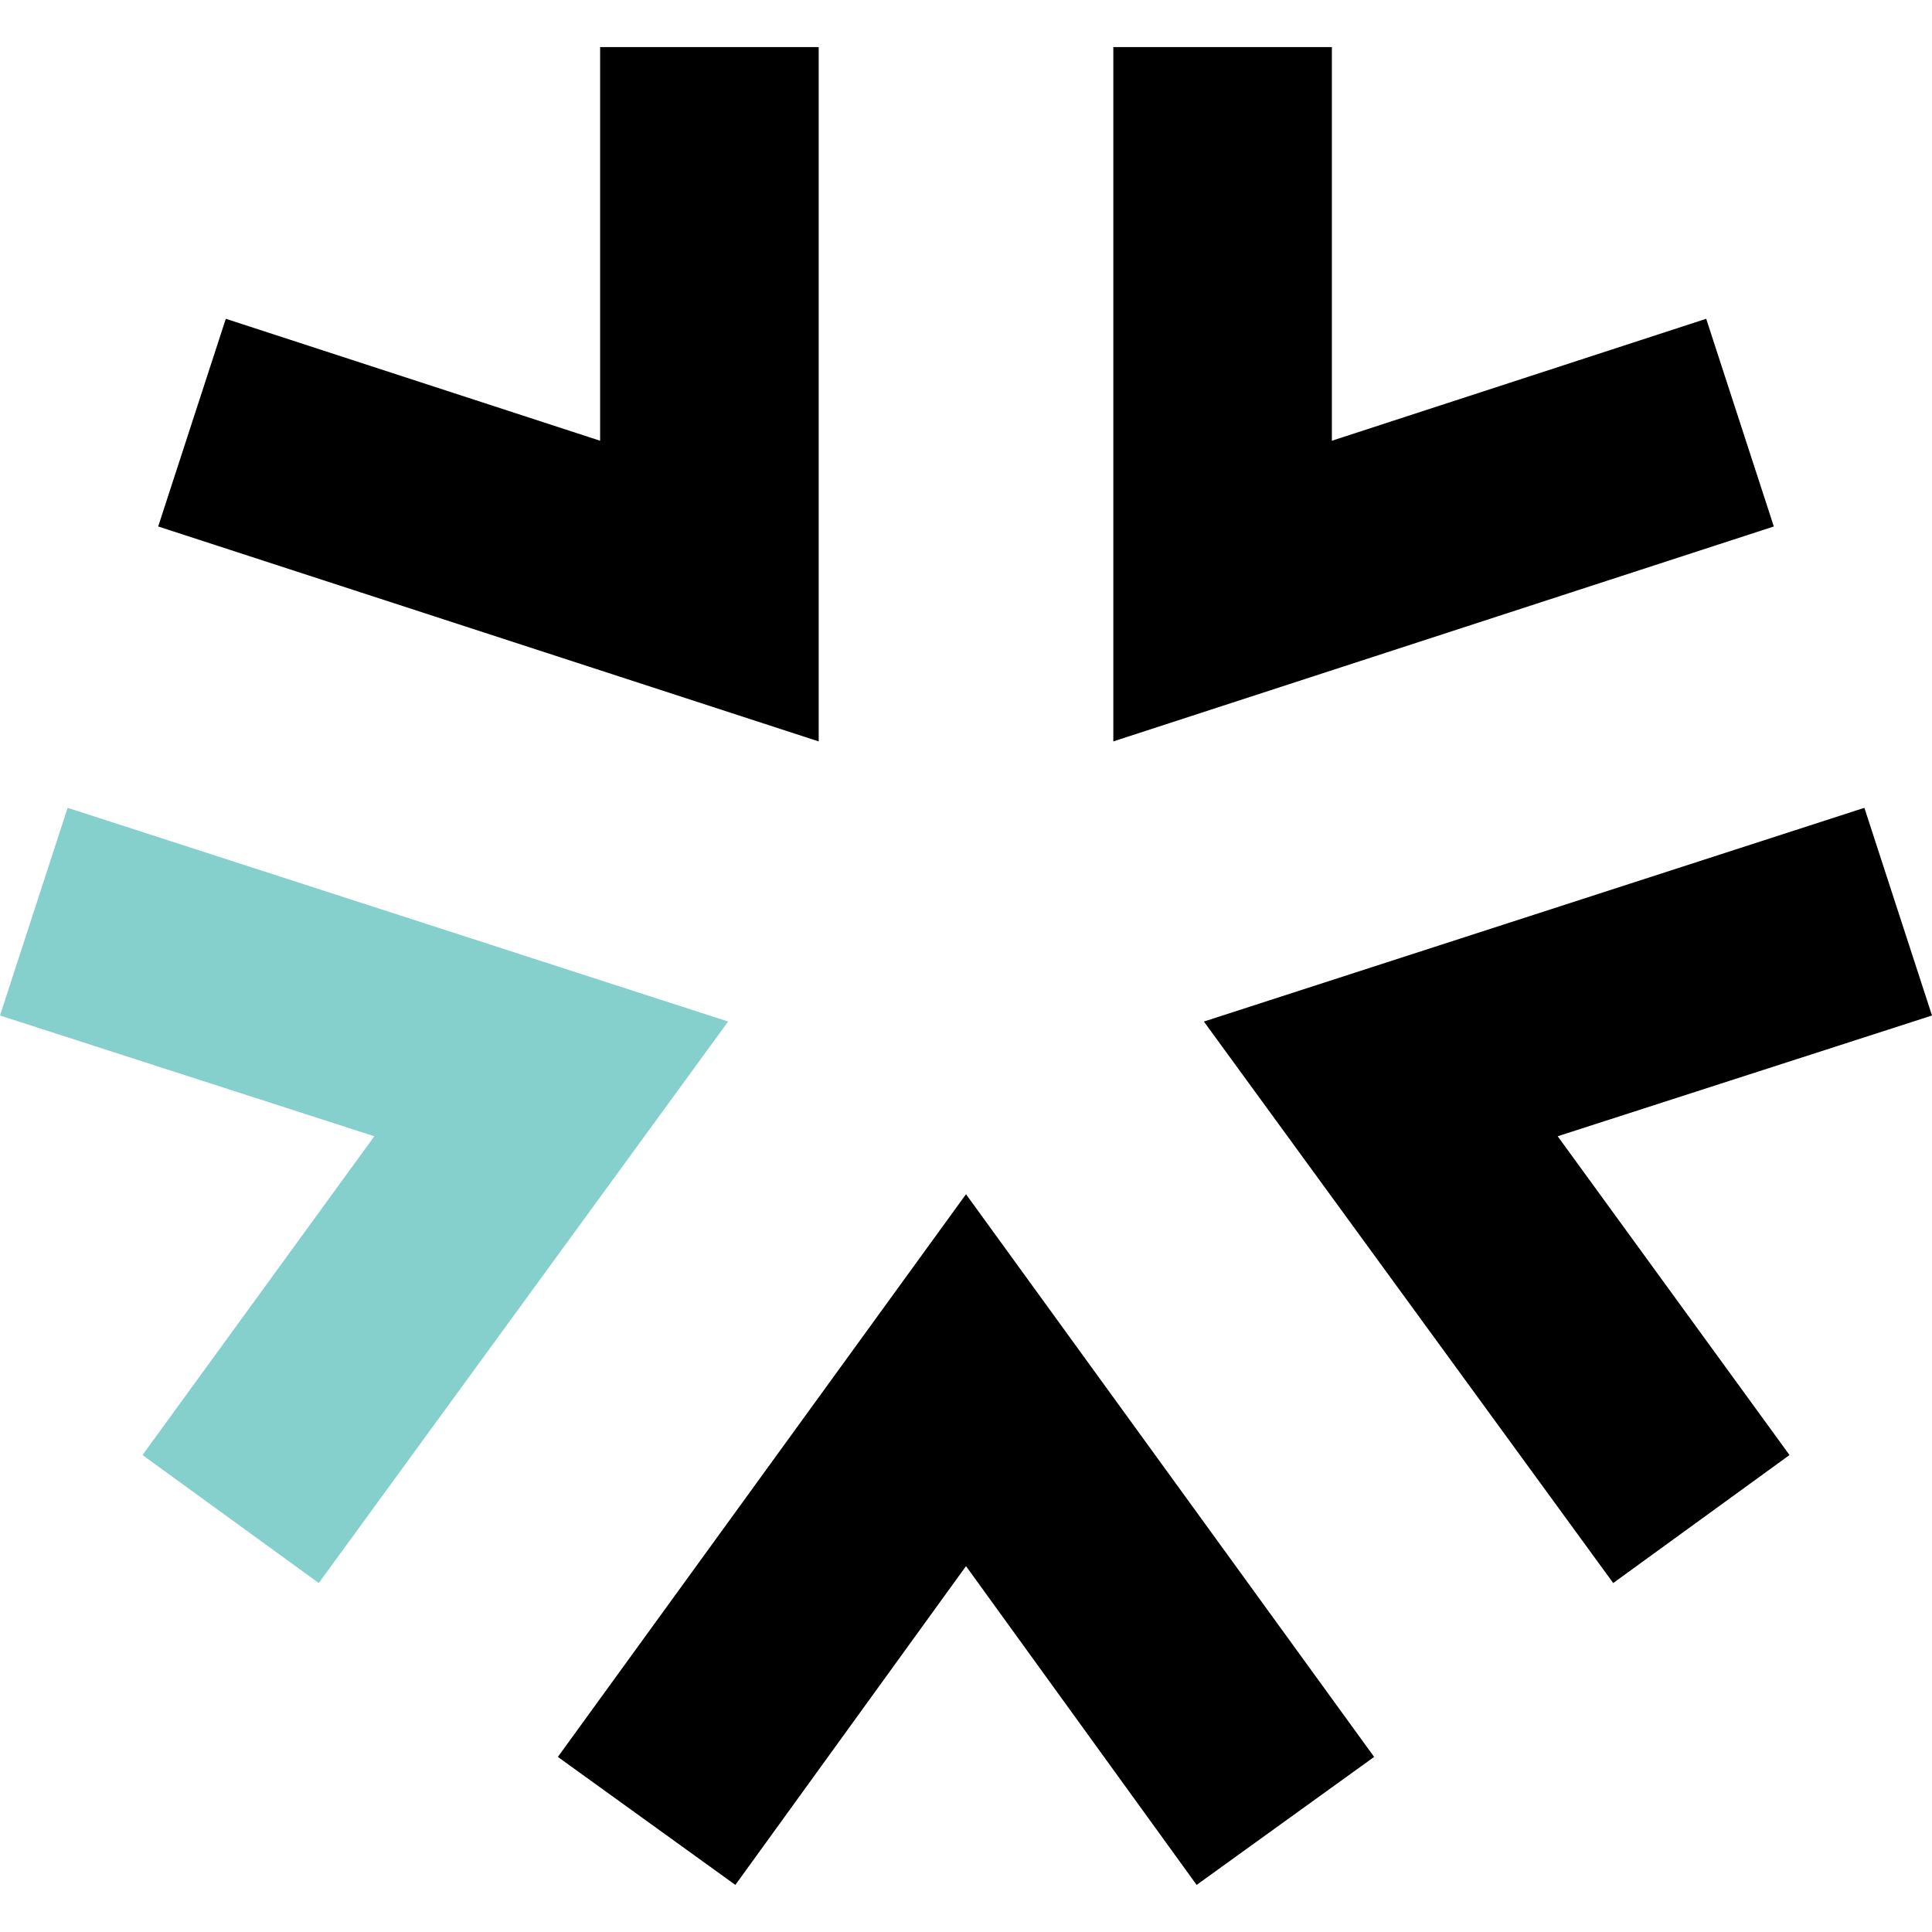
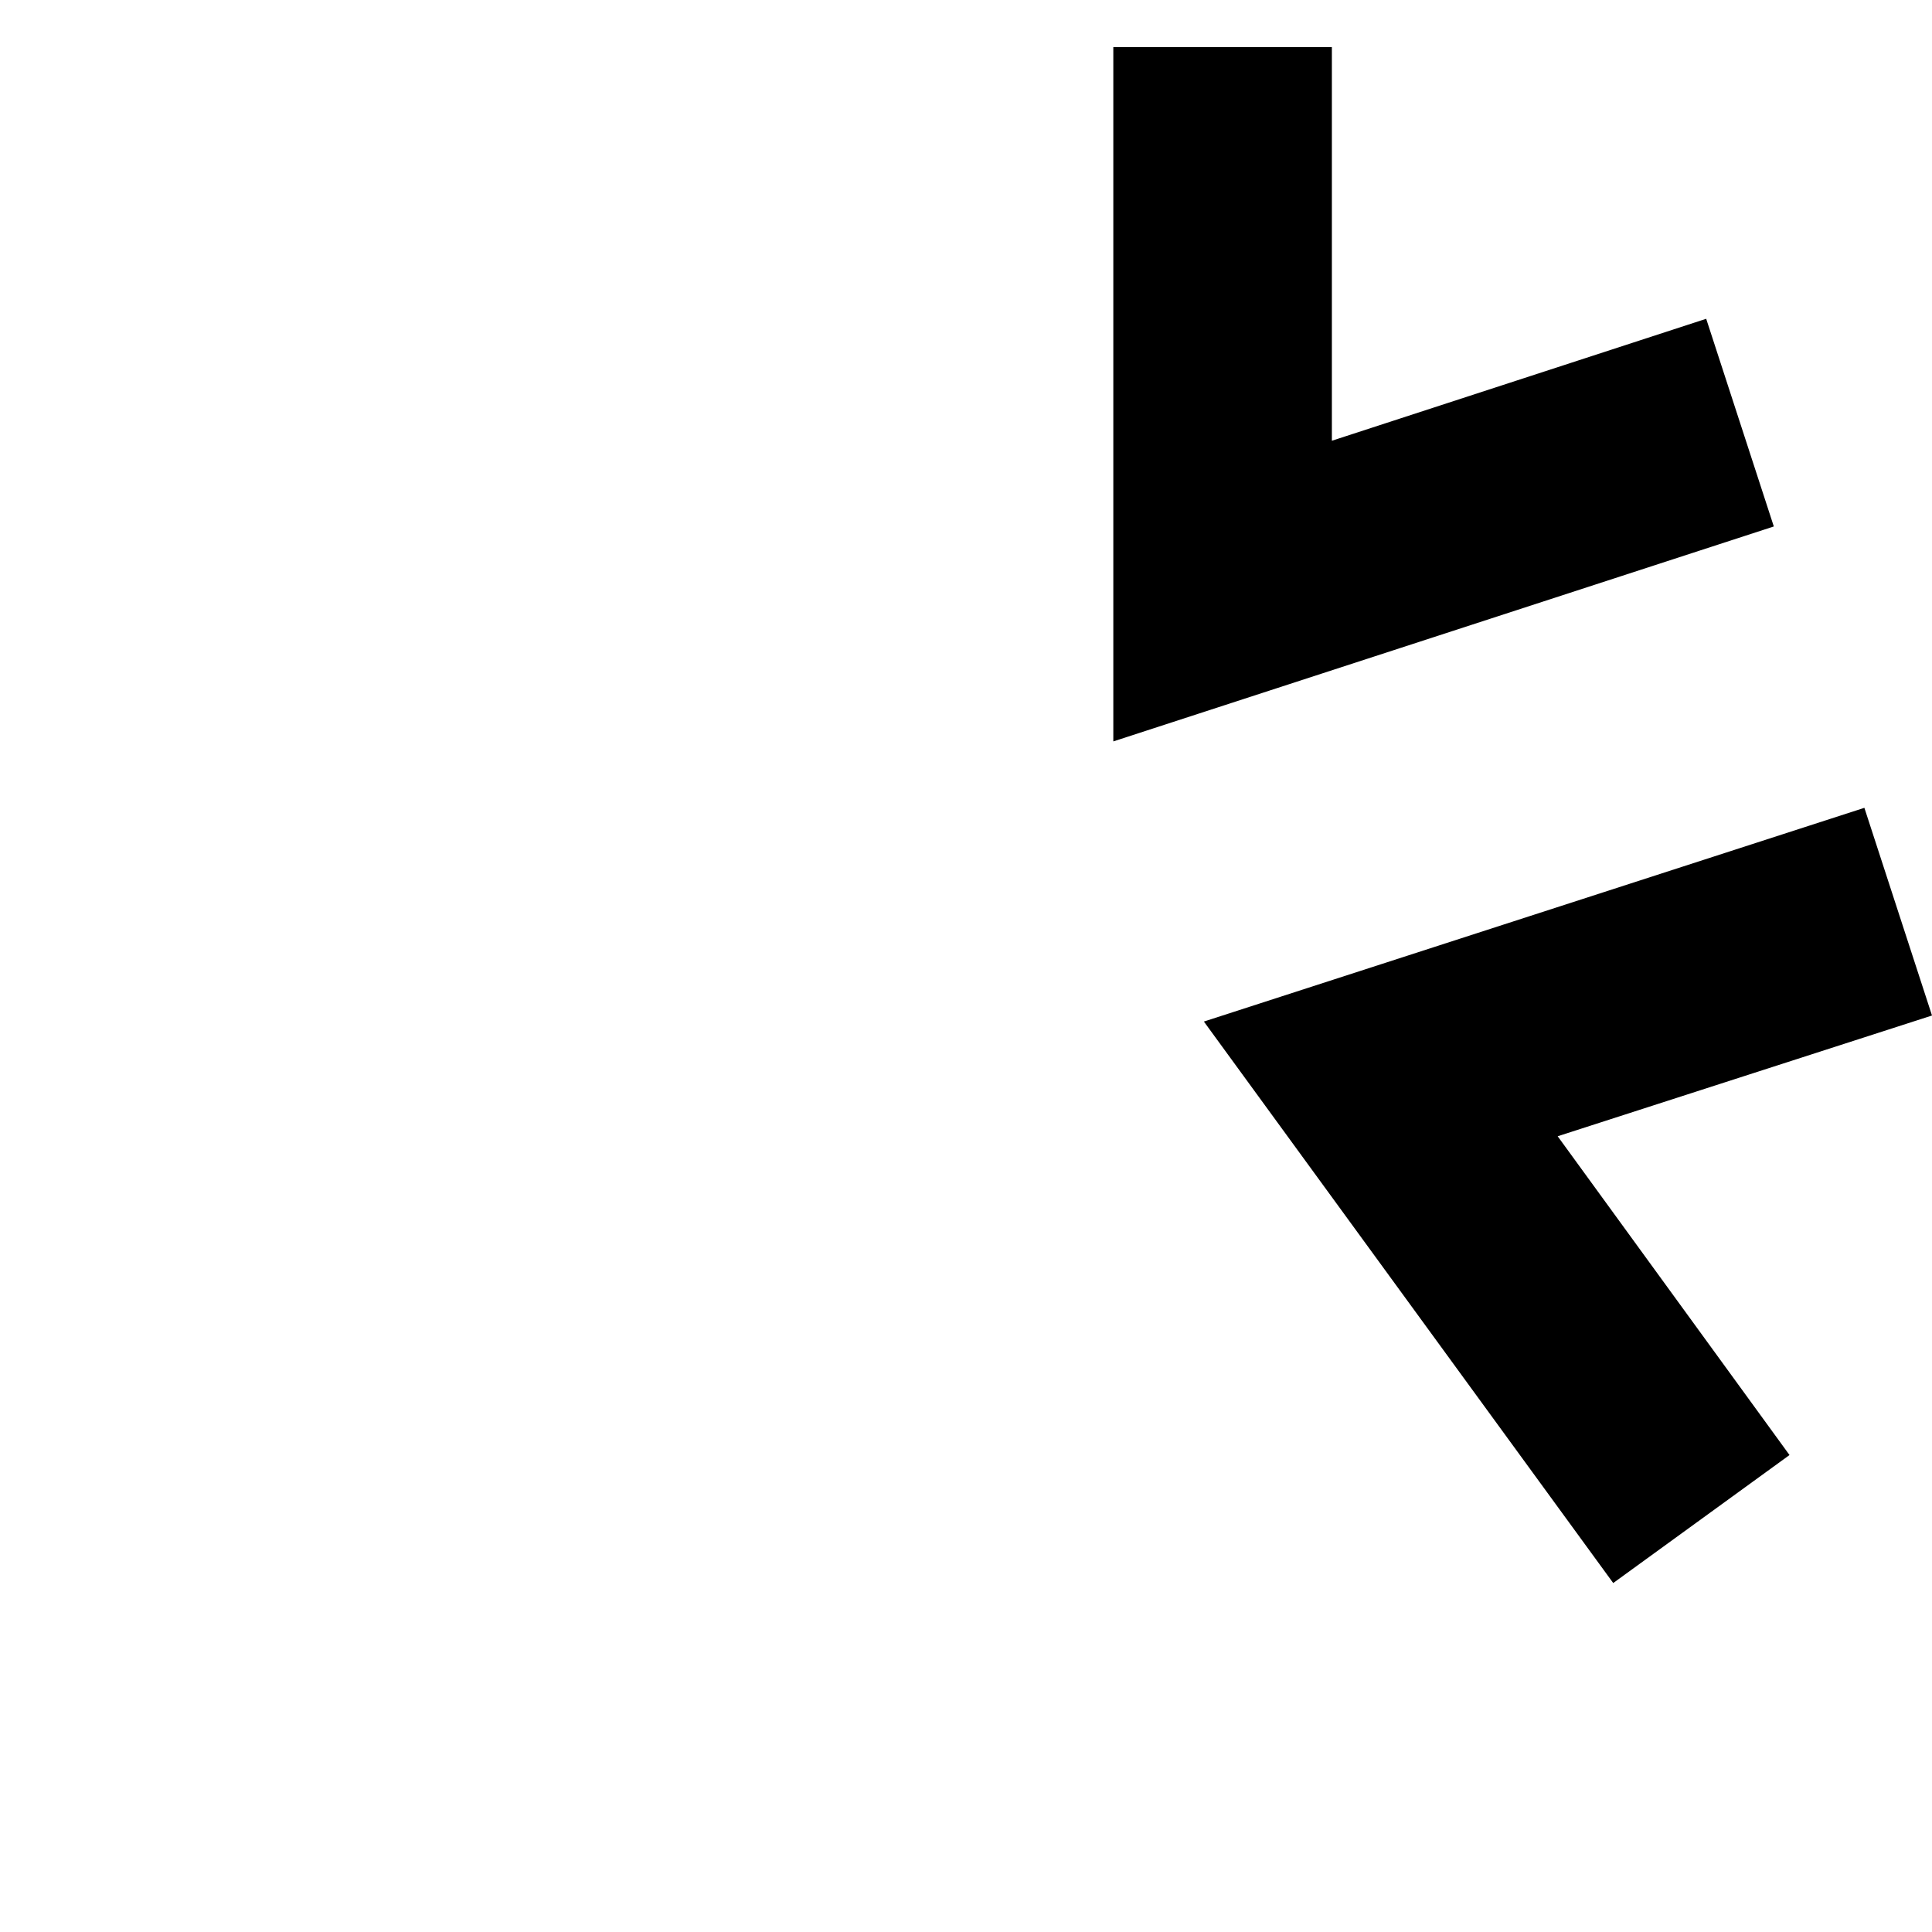
<svg xmlns="http://www.w3.org/2000/svg" id="Layer_1" data-name="Layer 1" viewBox="0 0 16 16">
  <defs>
    <style>.cls-1{fill:#85d0cd;}</style>
  </defs>
-   <polygon points="9.91 15.61 8 12.97 6.09 15.61 4.62 14.55 8 9.89 11.38 14.55 9.91 15.61" />
  <polygon points="13.36 13.11 14.82 12.05 12.9 9.41 16 8.41 15.44 6.69 9.97 8.46 13.36 13.11" />
  <polygon points="14.69 4.36 14.13 2.64 11.03 3.65 11.03 0.39 9.22 0.39 9.22 6.14 14.69 4.36" />
-   <polygon points="6.78 0.39 4.97 0.39 4.97 3.65 1.87 2.64 1.31 4.36 6.78 6.14 6.78 0.39" />
-   <polygon class="cls-1" points="0.56 6.69 0 8.41 3.1 9.41 1.18 12.05 2.64 13.11 6.03 8.46 0.56 6.69" />
</svg>